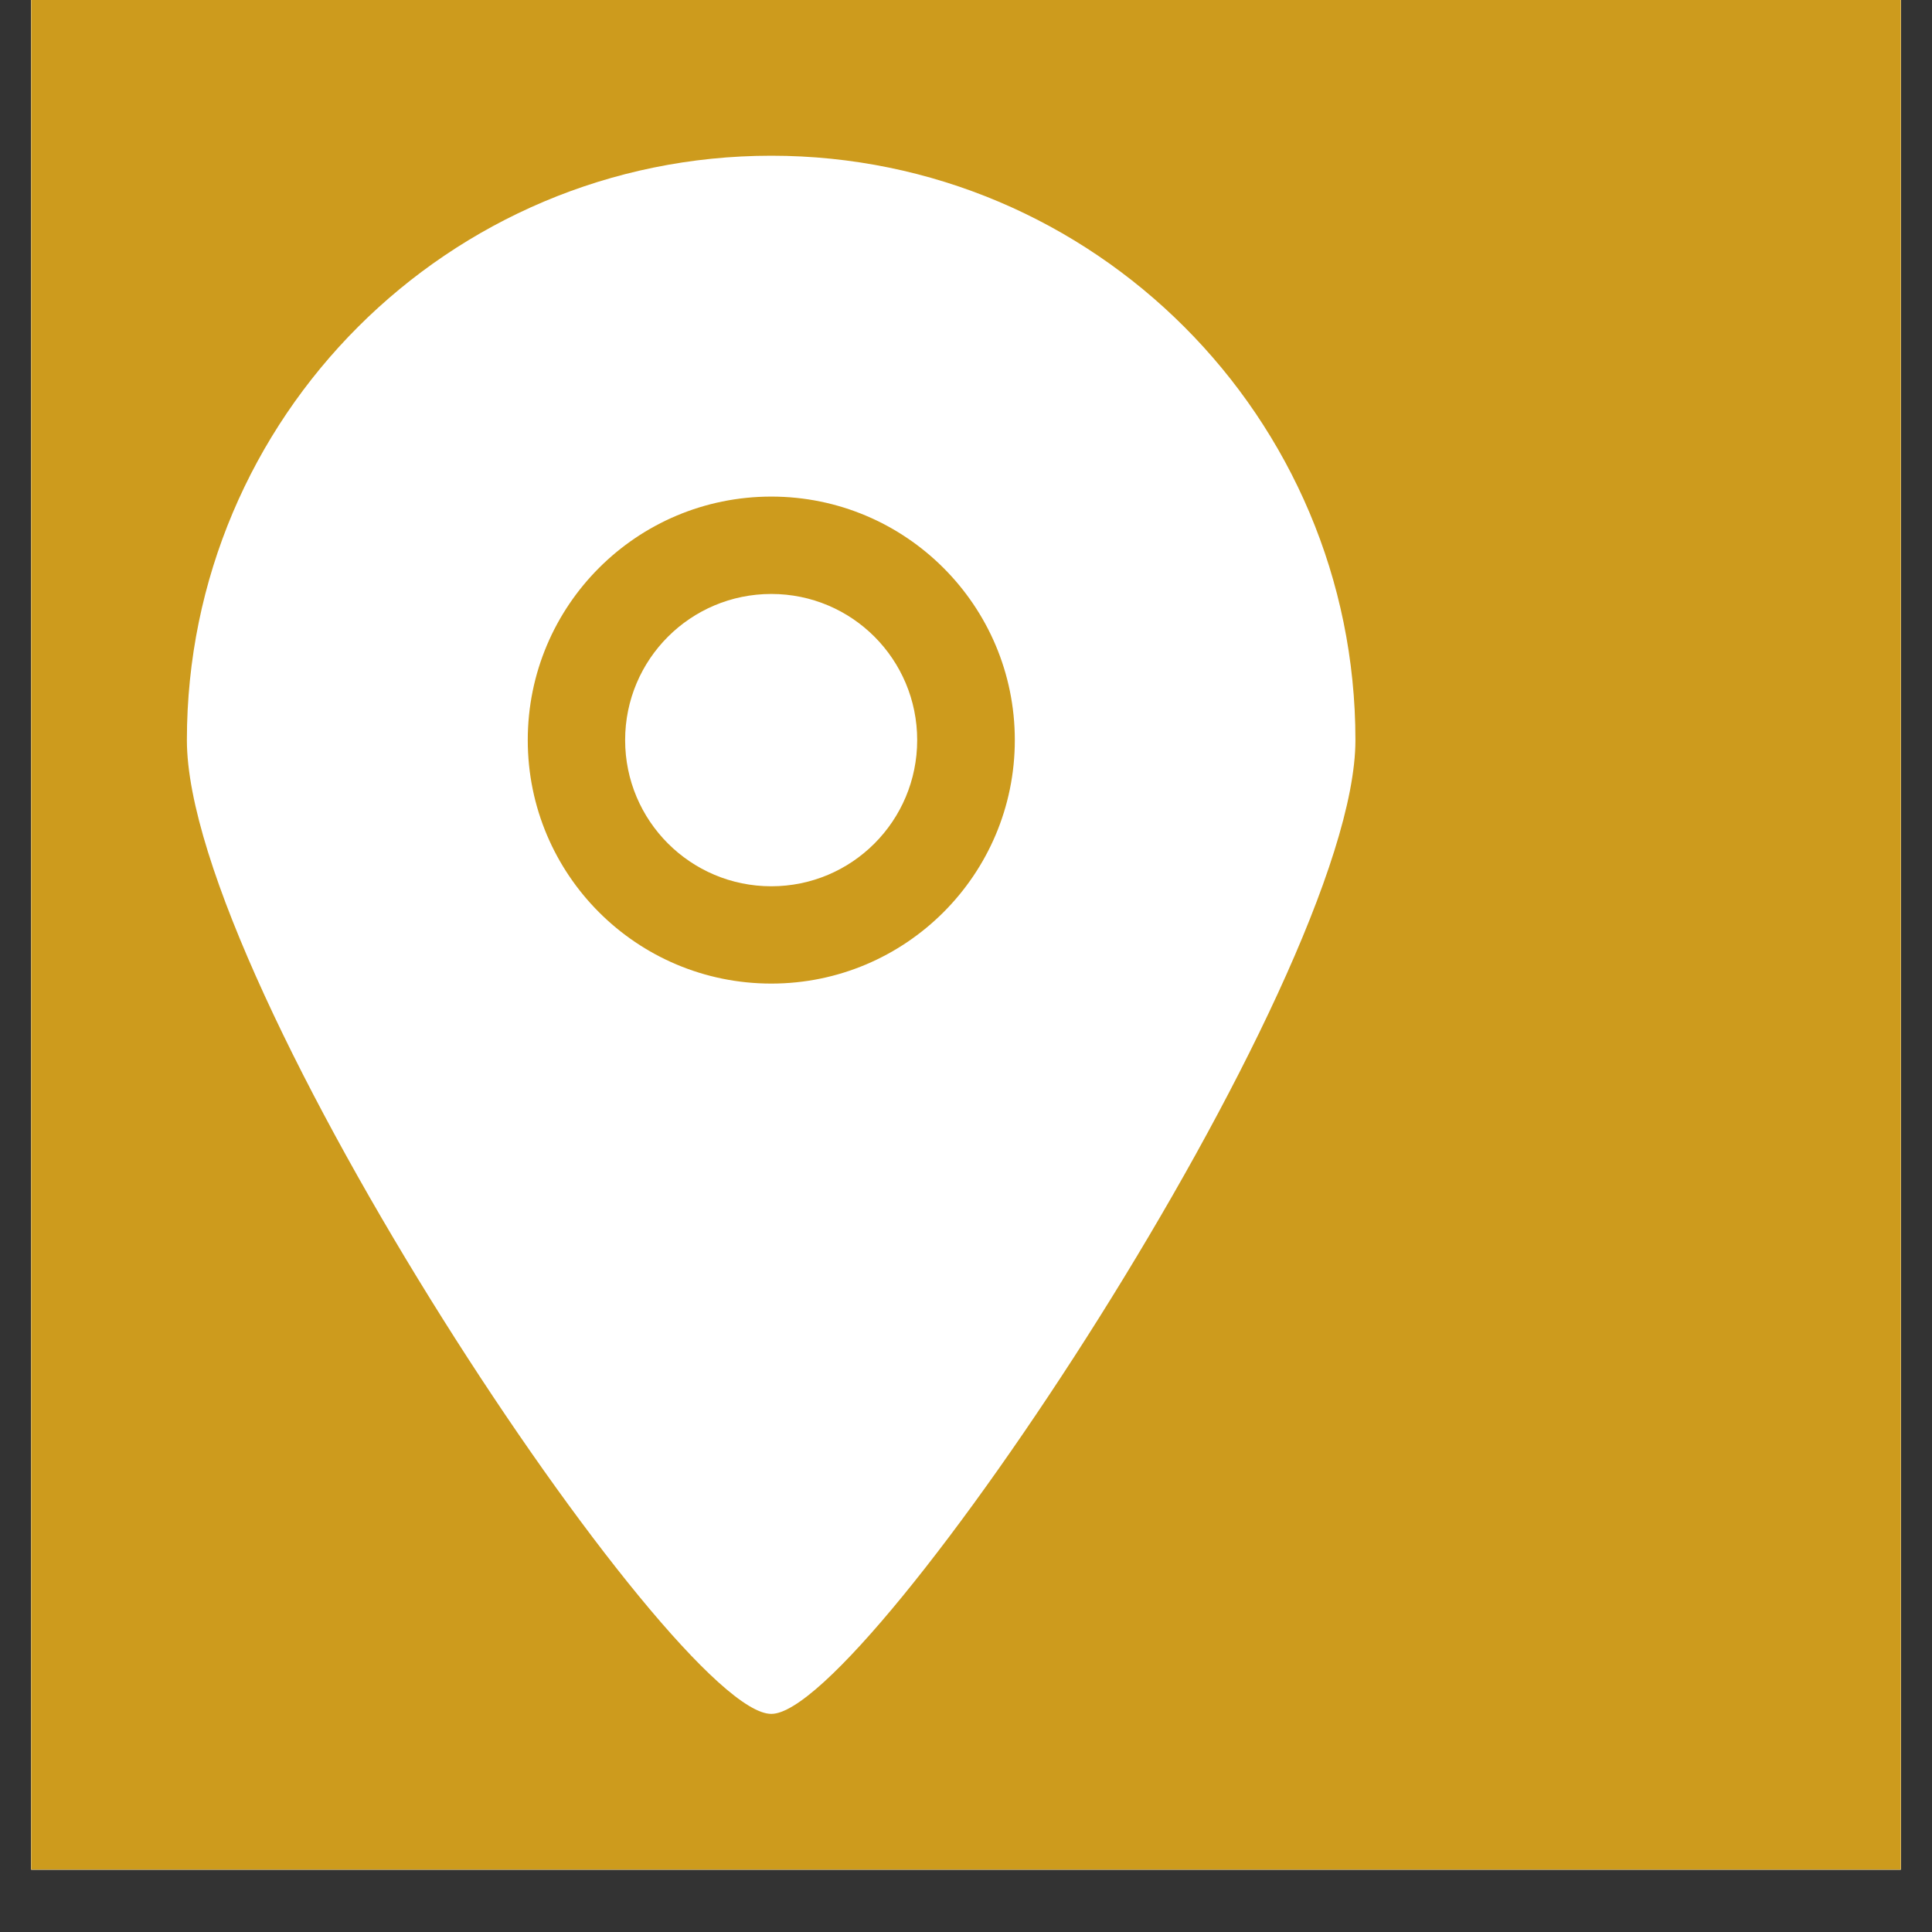
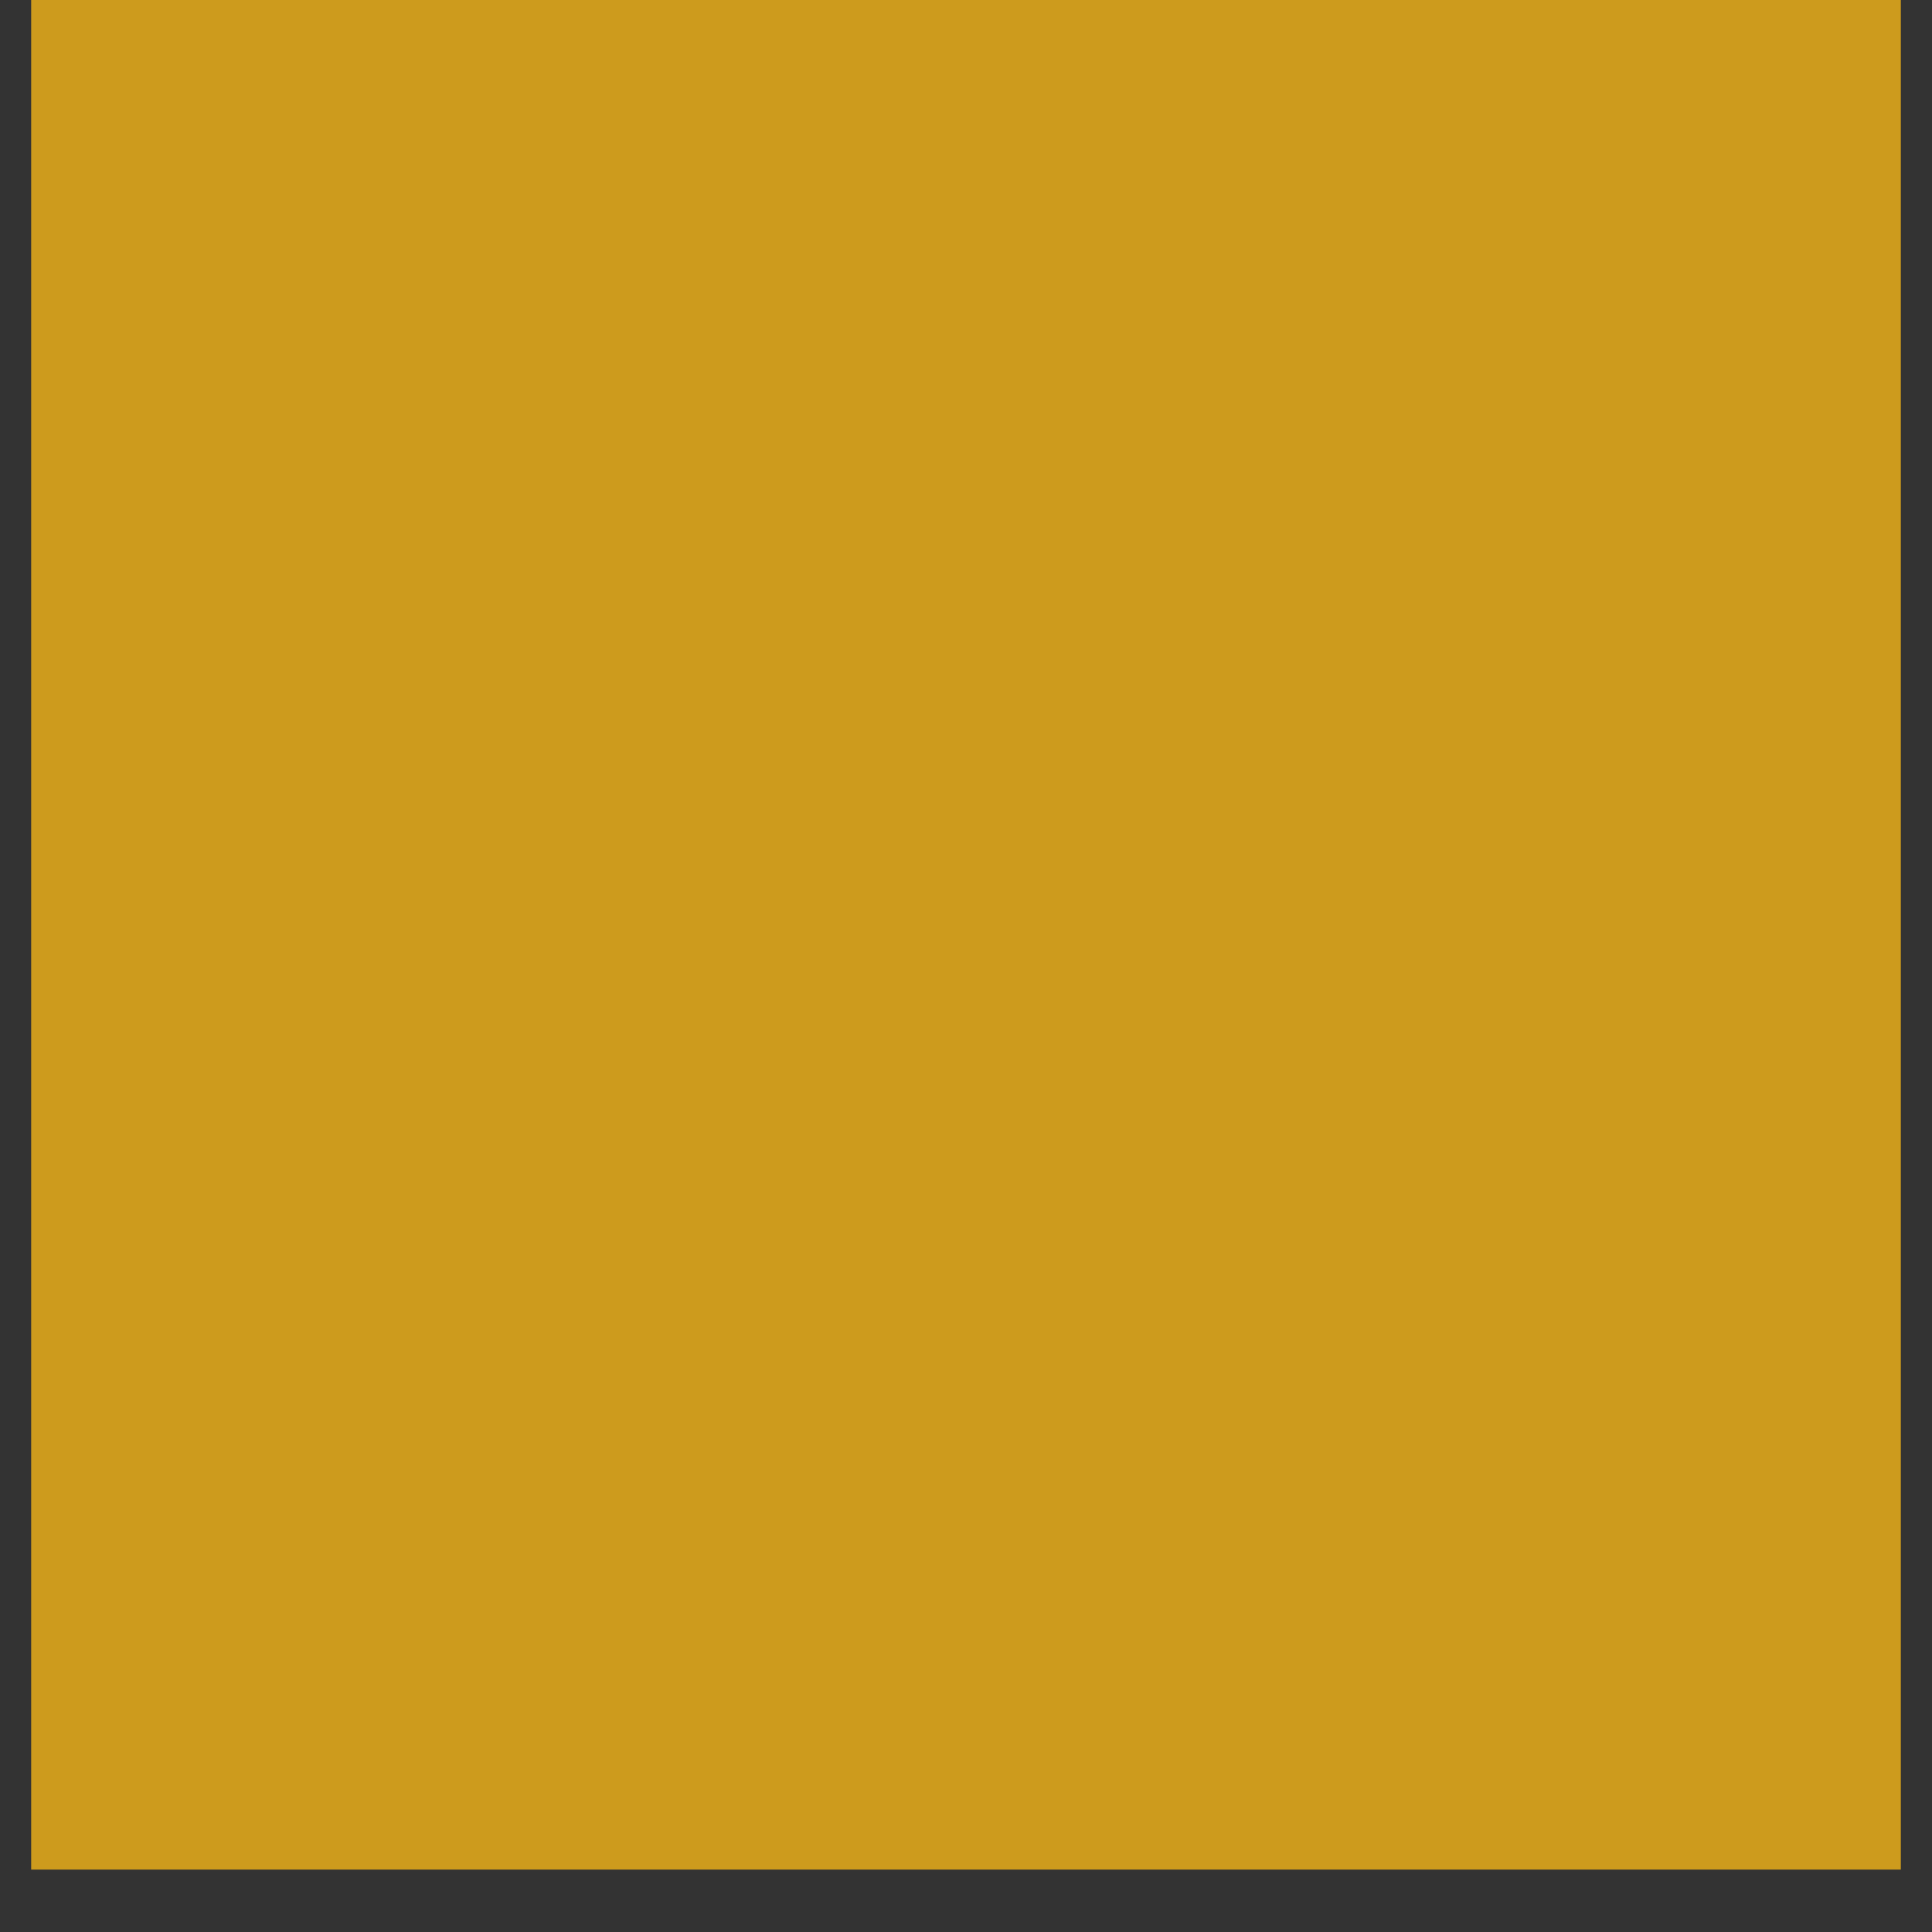
<svg xmlns="http://www.w3.org/2000/svg" width="40" zoomAndPan="magnify" viewBox="0 0 30 30" height="40" preserveAspectRatio="xMidYMid meet" version="1.0">
  <rect x="0" y="0" width="30" height="30" fill="#333333" stroke="none" />
  <defs>
    <clipPath id="c1ba3f974e">
      <path d="M 0.484 0 L 29.516 0 L 29.516 29.031 L 0.484 29.031 Z M 0.484 0 " clip-rule="nonzero" />
    </clipPath>
  </defs>
  <g clip-path="url(#c1ba3f974e)">
-     <path fill="#ffffff" d="M 0.484 0 L 29.516 0 L 29.516 29.031 L 0.484 29.031 Z M 0.484 0 " fill-opacity="1" fill-rule="nonzero" />
-     <path fill="#ffffff" d="M 0.484 0 L 29.516 0 L 29.516 29.031 L 0.484 29.031 Z M 0.484 0 " fill-opacity="1" fill-rule="nonzero" />
    <path fill="#cd9b1d" d="M 0.484 0 L 29.516 0 L 29.516 29.031 L 0.484 29.031 Z M 0.484 0 " fill-opacity="1" fill-rule="nonzero" />
  </g>
-   <path fill="#ffffff" d="M 11.977 9.223 C 10.723 9.223 9.707 10.238 9.707 11.492 C 9.707 12.746 10.723 13.762 11.977 13.762 C 13.23 13.762 14.242 12.746 14.242 11.492 C 14.242 10.238 13.23 9.223 11.977 9.223 Z M 11.977 15.273 C 9.887 15.273 8.195 13.582 8.195 11.492 C 8.195 9.402 9.887 7.711 11.977 7.711 C 14.062 7.711 15.758 9.402 15.758 11.492 C 15.758 13.582 14.062 15.273 11.977 15.273 Z M 11.977 2.418 C 6.965 2.418 2.902 6.48 2.902 11.492 C 2.902 15.285 10.469 26.621 11.977 26.613 C 13.461 26.621 21.047 15.234 21.047 11.492 C 21.047 6.48 16.984 2.418 11.977 2.418 Z M 11.977 2.418 " fill-opacity="1" fill-rule="evenodd" />
</svg>